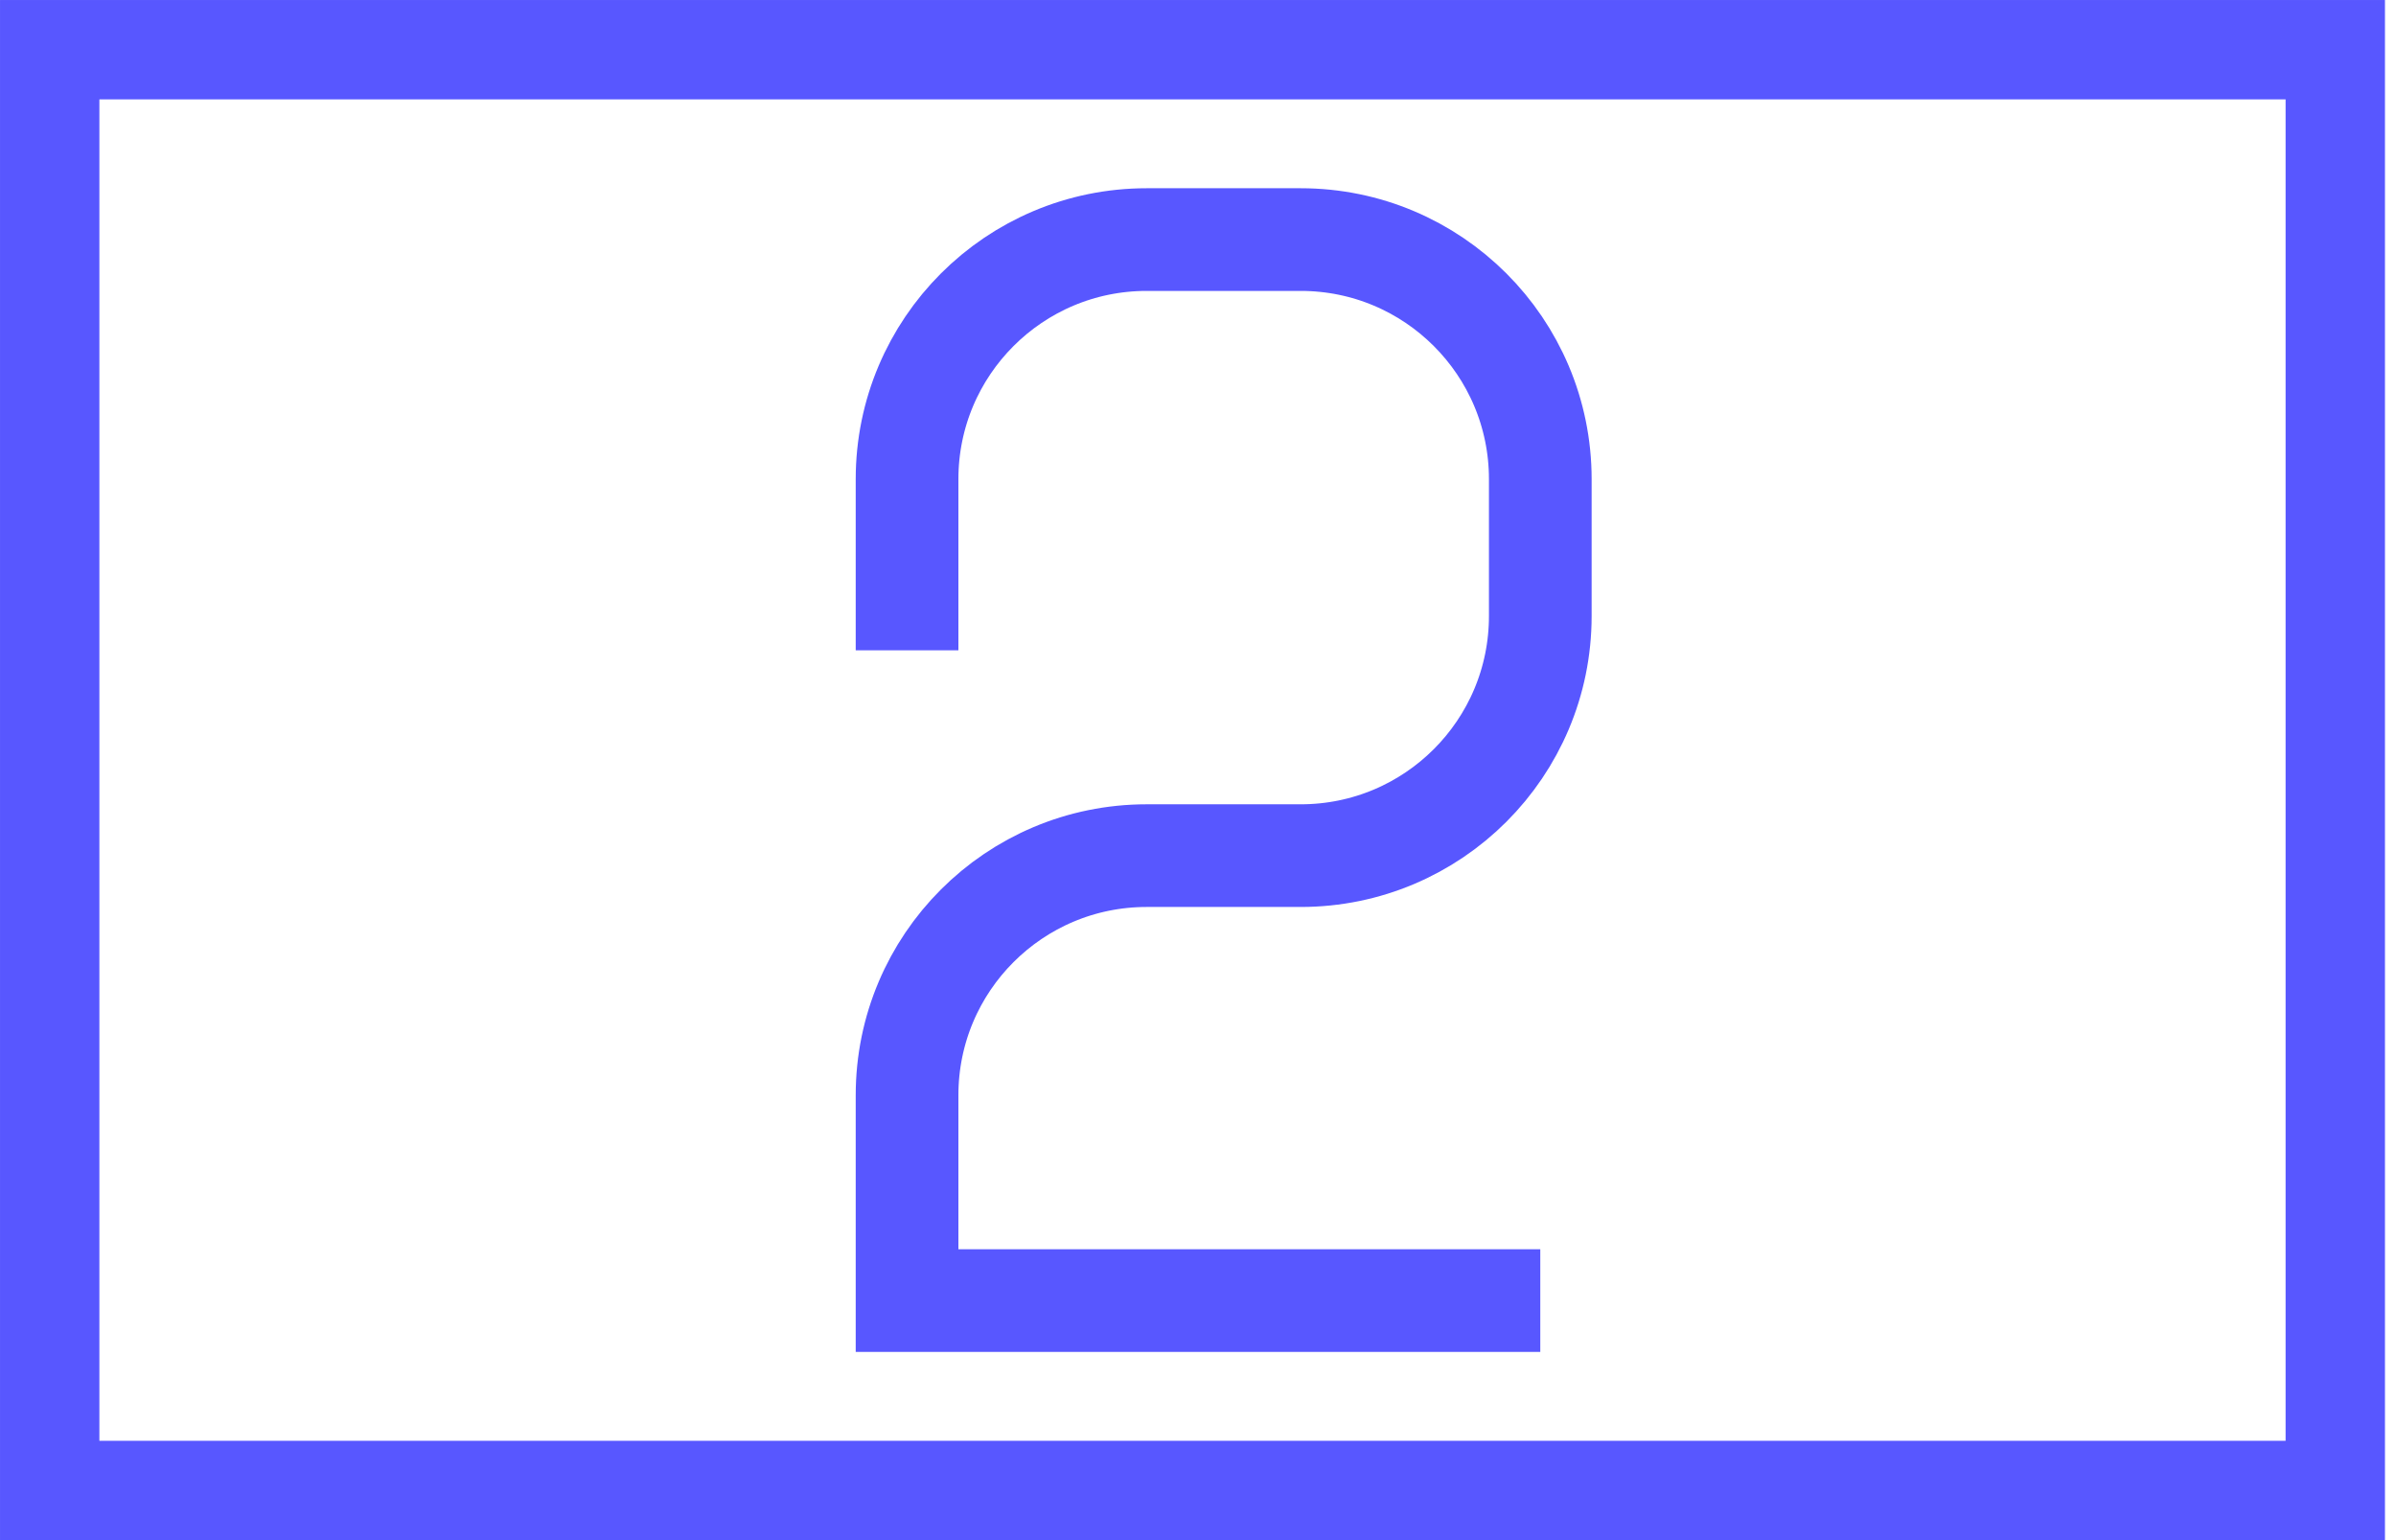
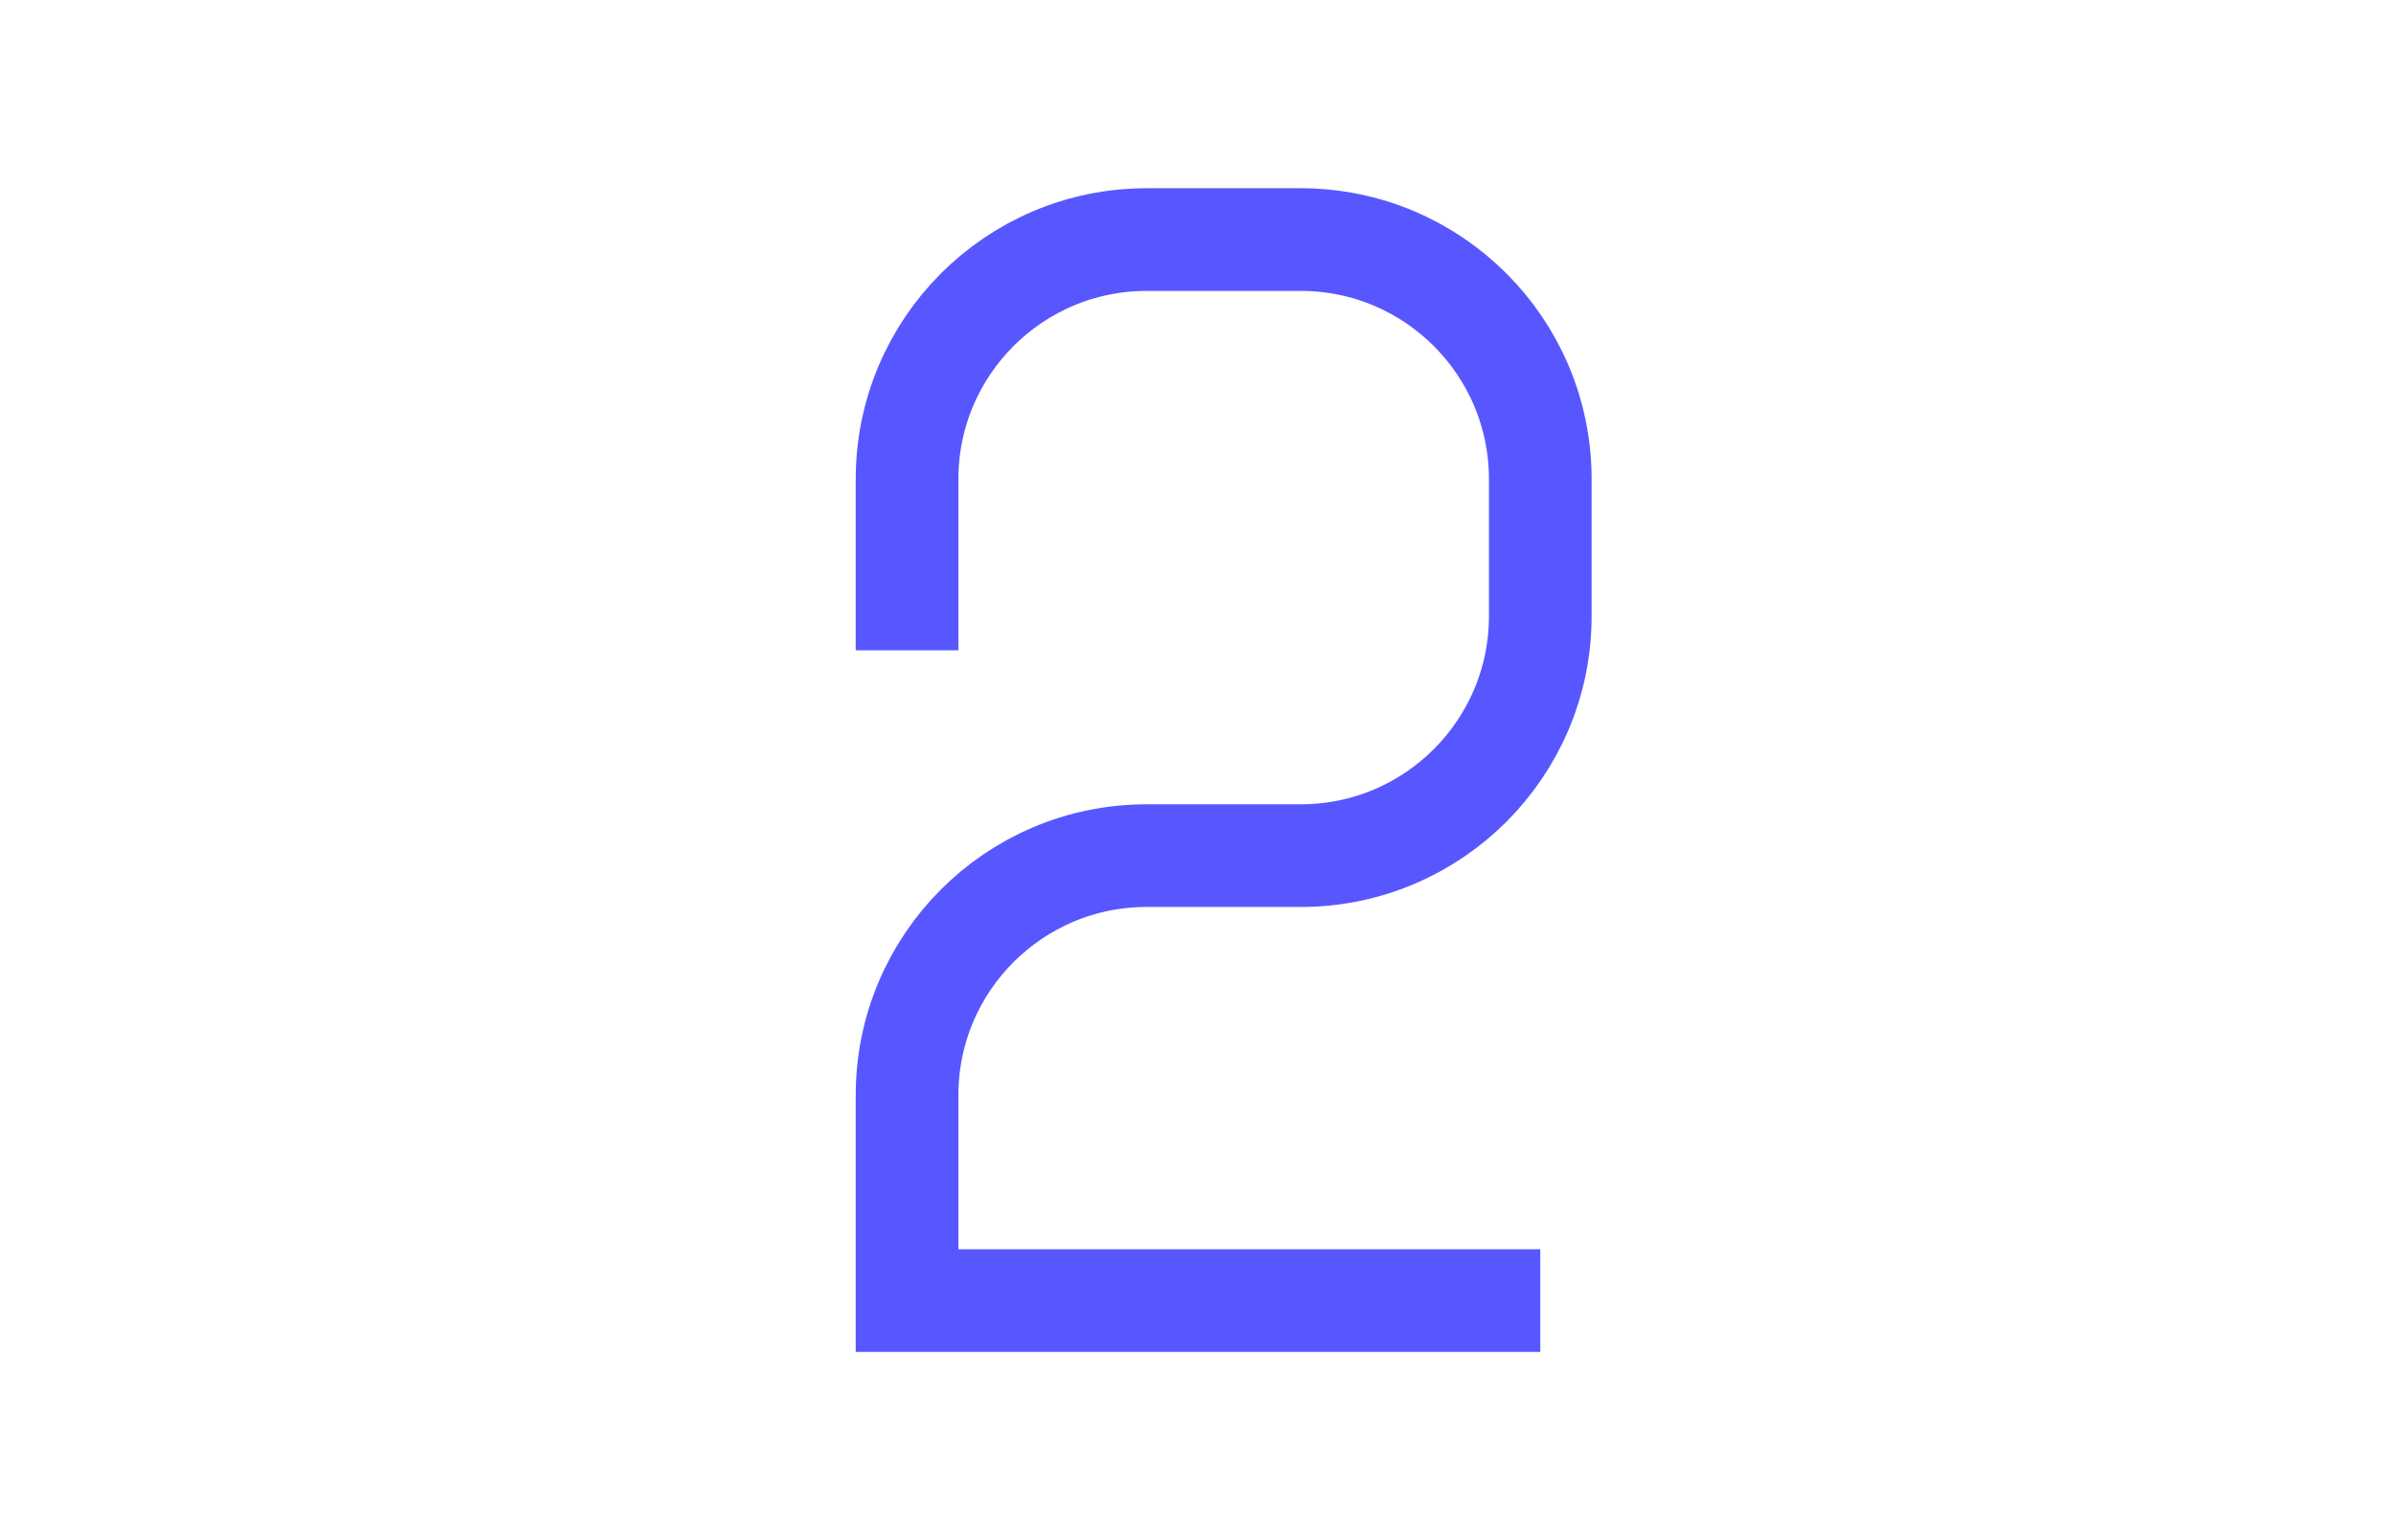
<svg xmlns="http://www.w3.org/2000/svg" width="70" height="45" viewBox="0 0 70 45" fill="none">
-   <rect x="1.452" y="1.452" width="66.774" height="42.097" stroke="#5857FF" stroke-width="2.903" />
  <path d="M26.5 19V14C26.5 10.134 29.634 7 33.5 7H38C41.866 7 45 10.134 45 14V18C45 21.866 41.866 25 38 25H33.5C29.634 25 26.5 28.134 26.5 32V38H45" stroke="#5857FF" stroke-width="3" />
</svg>